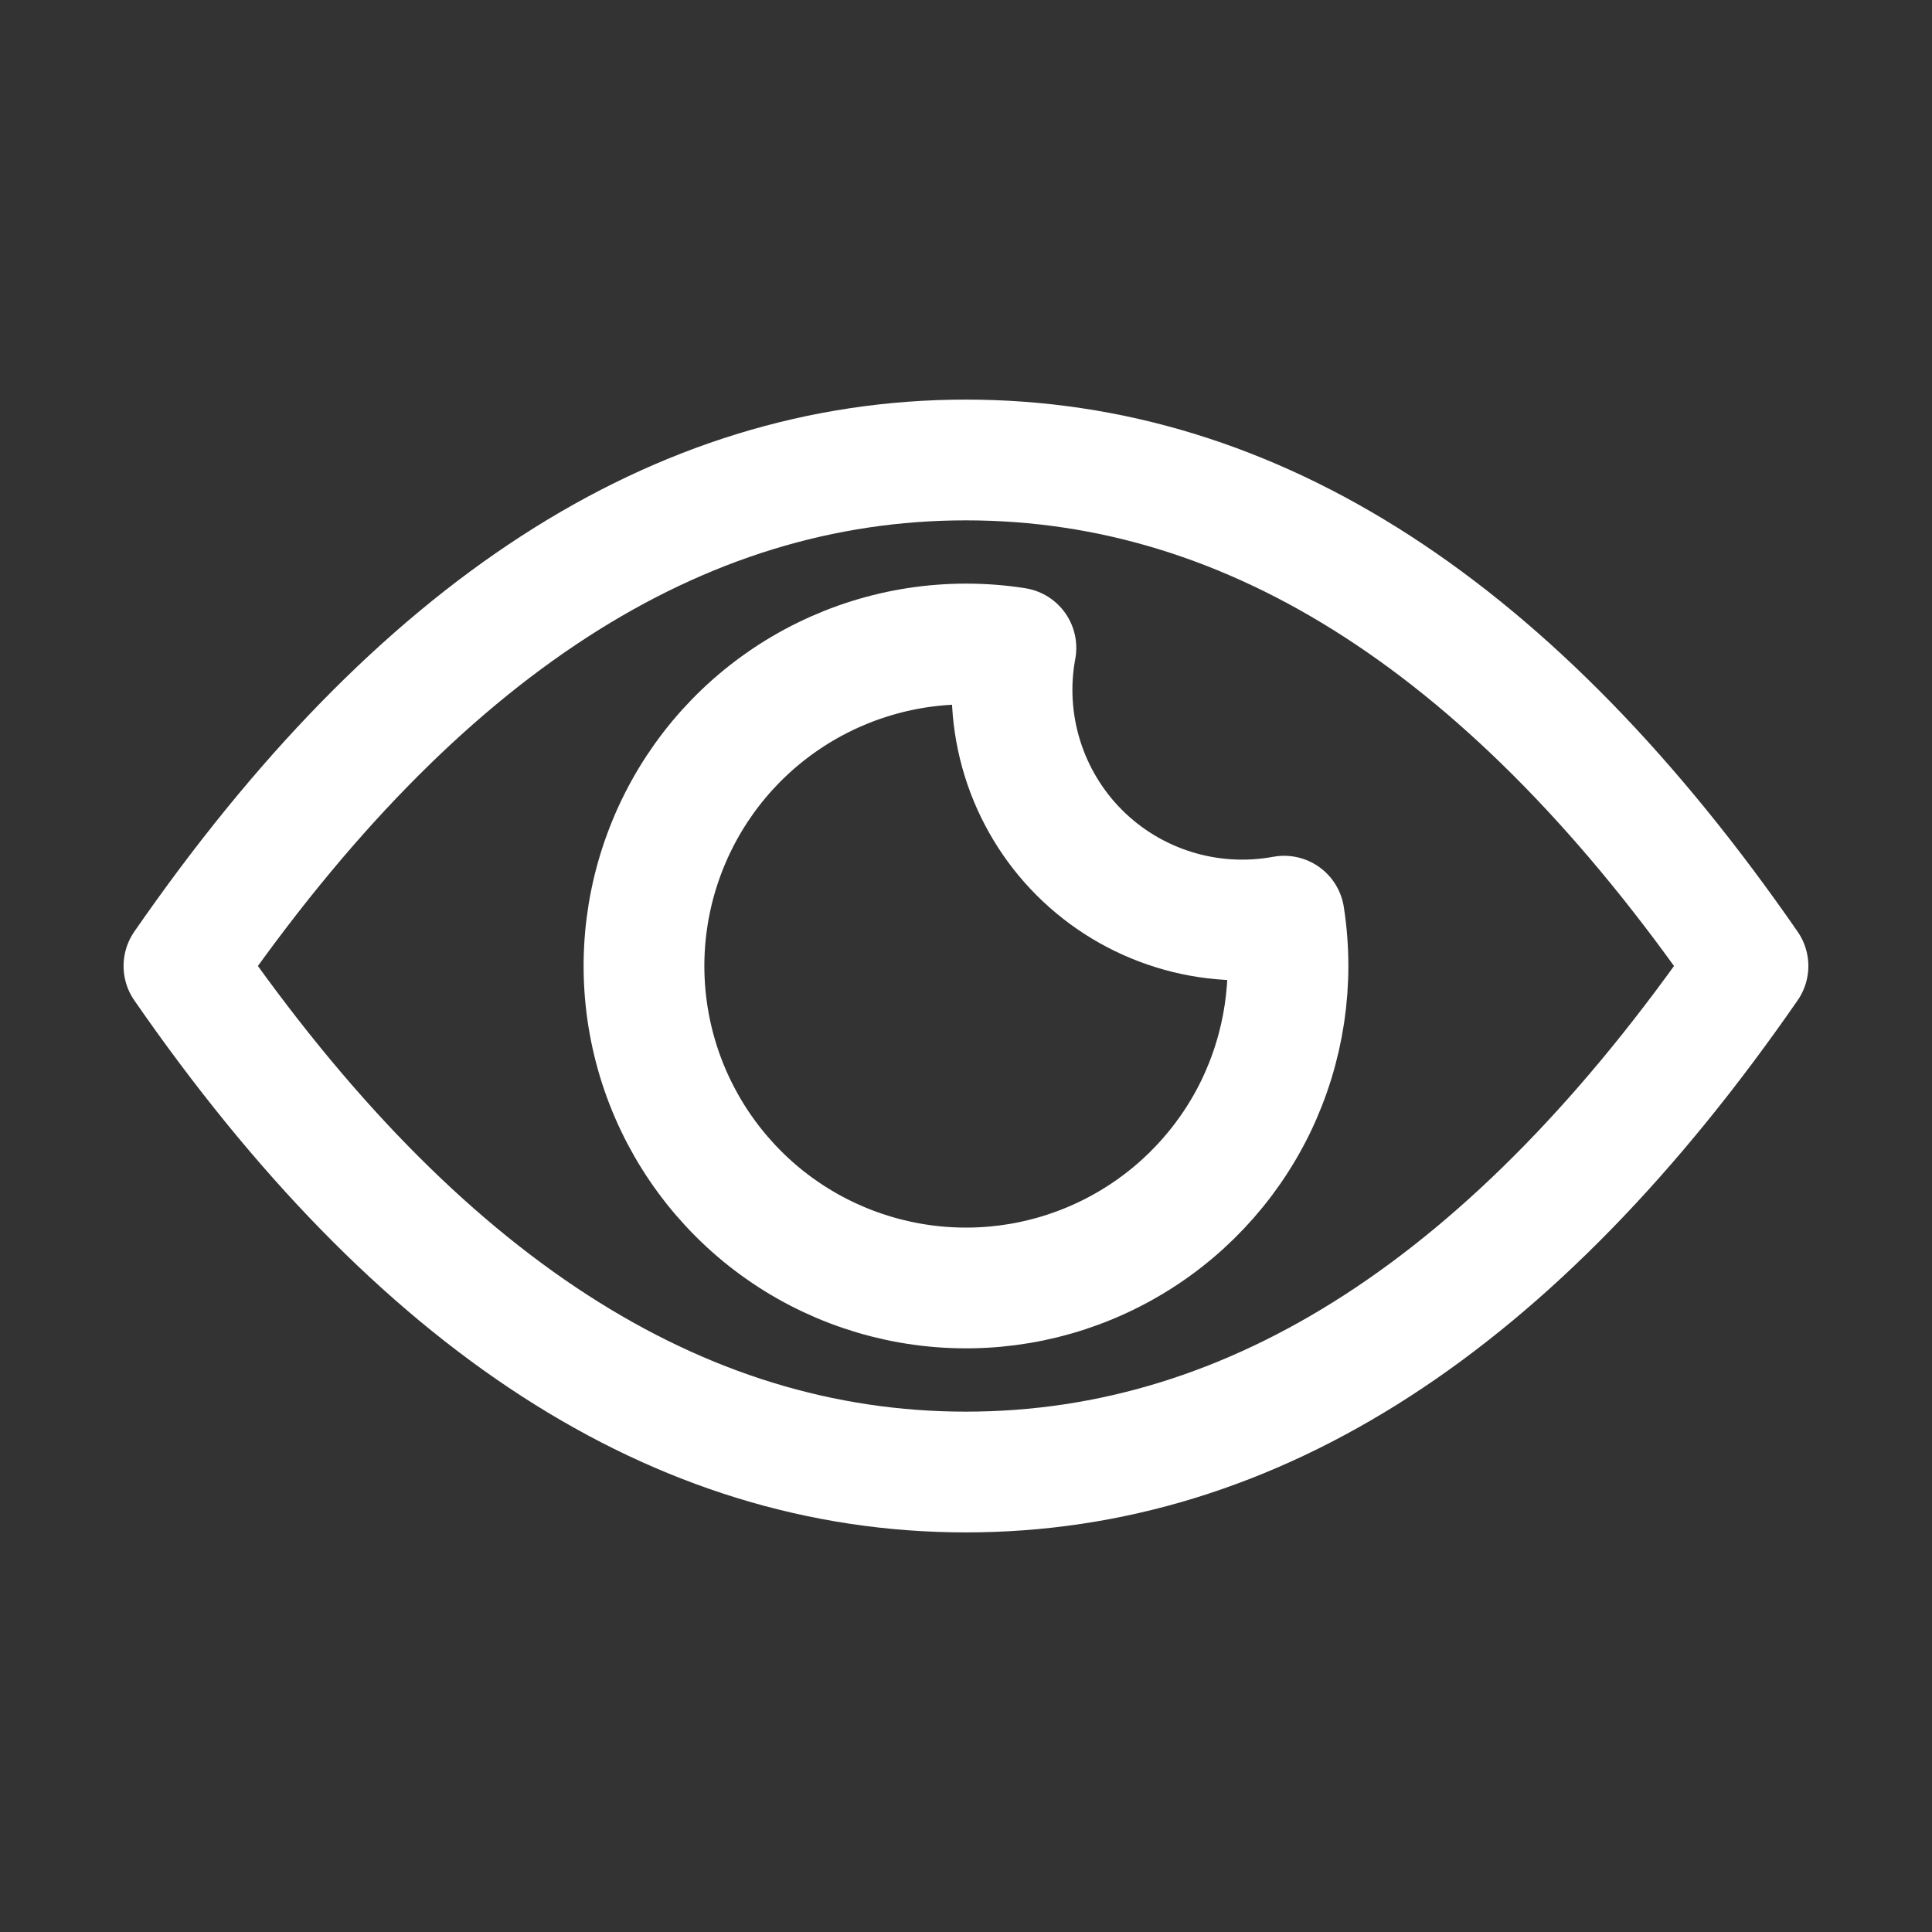
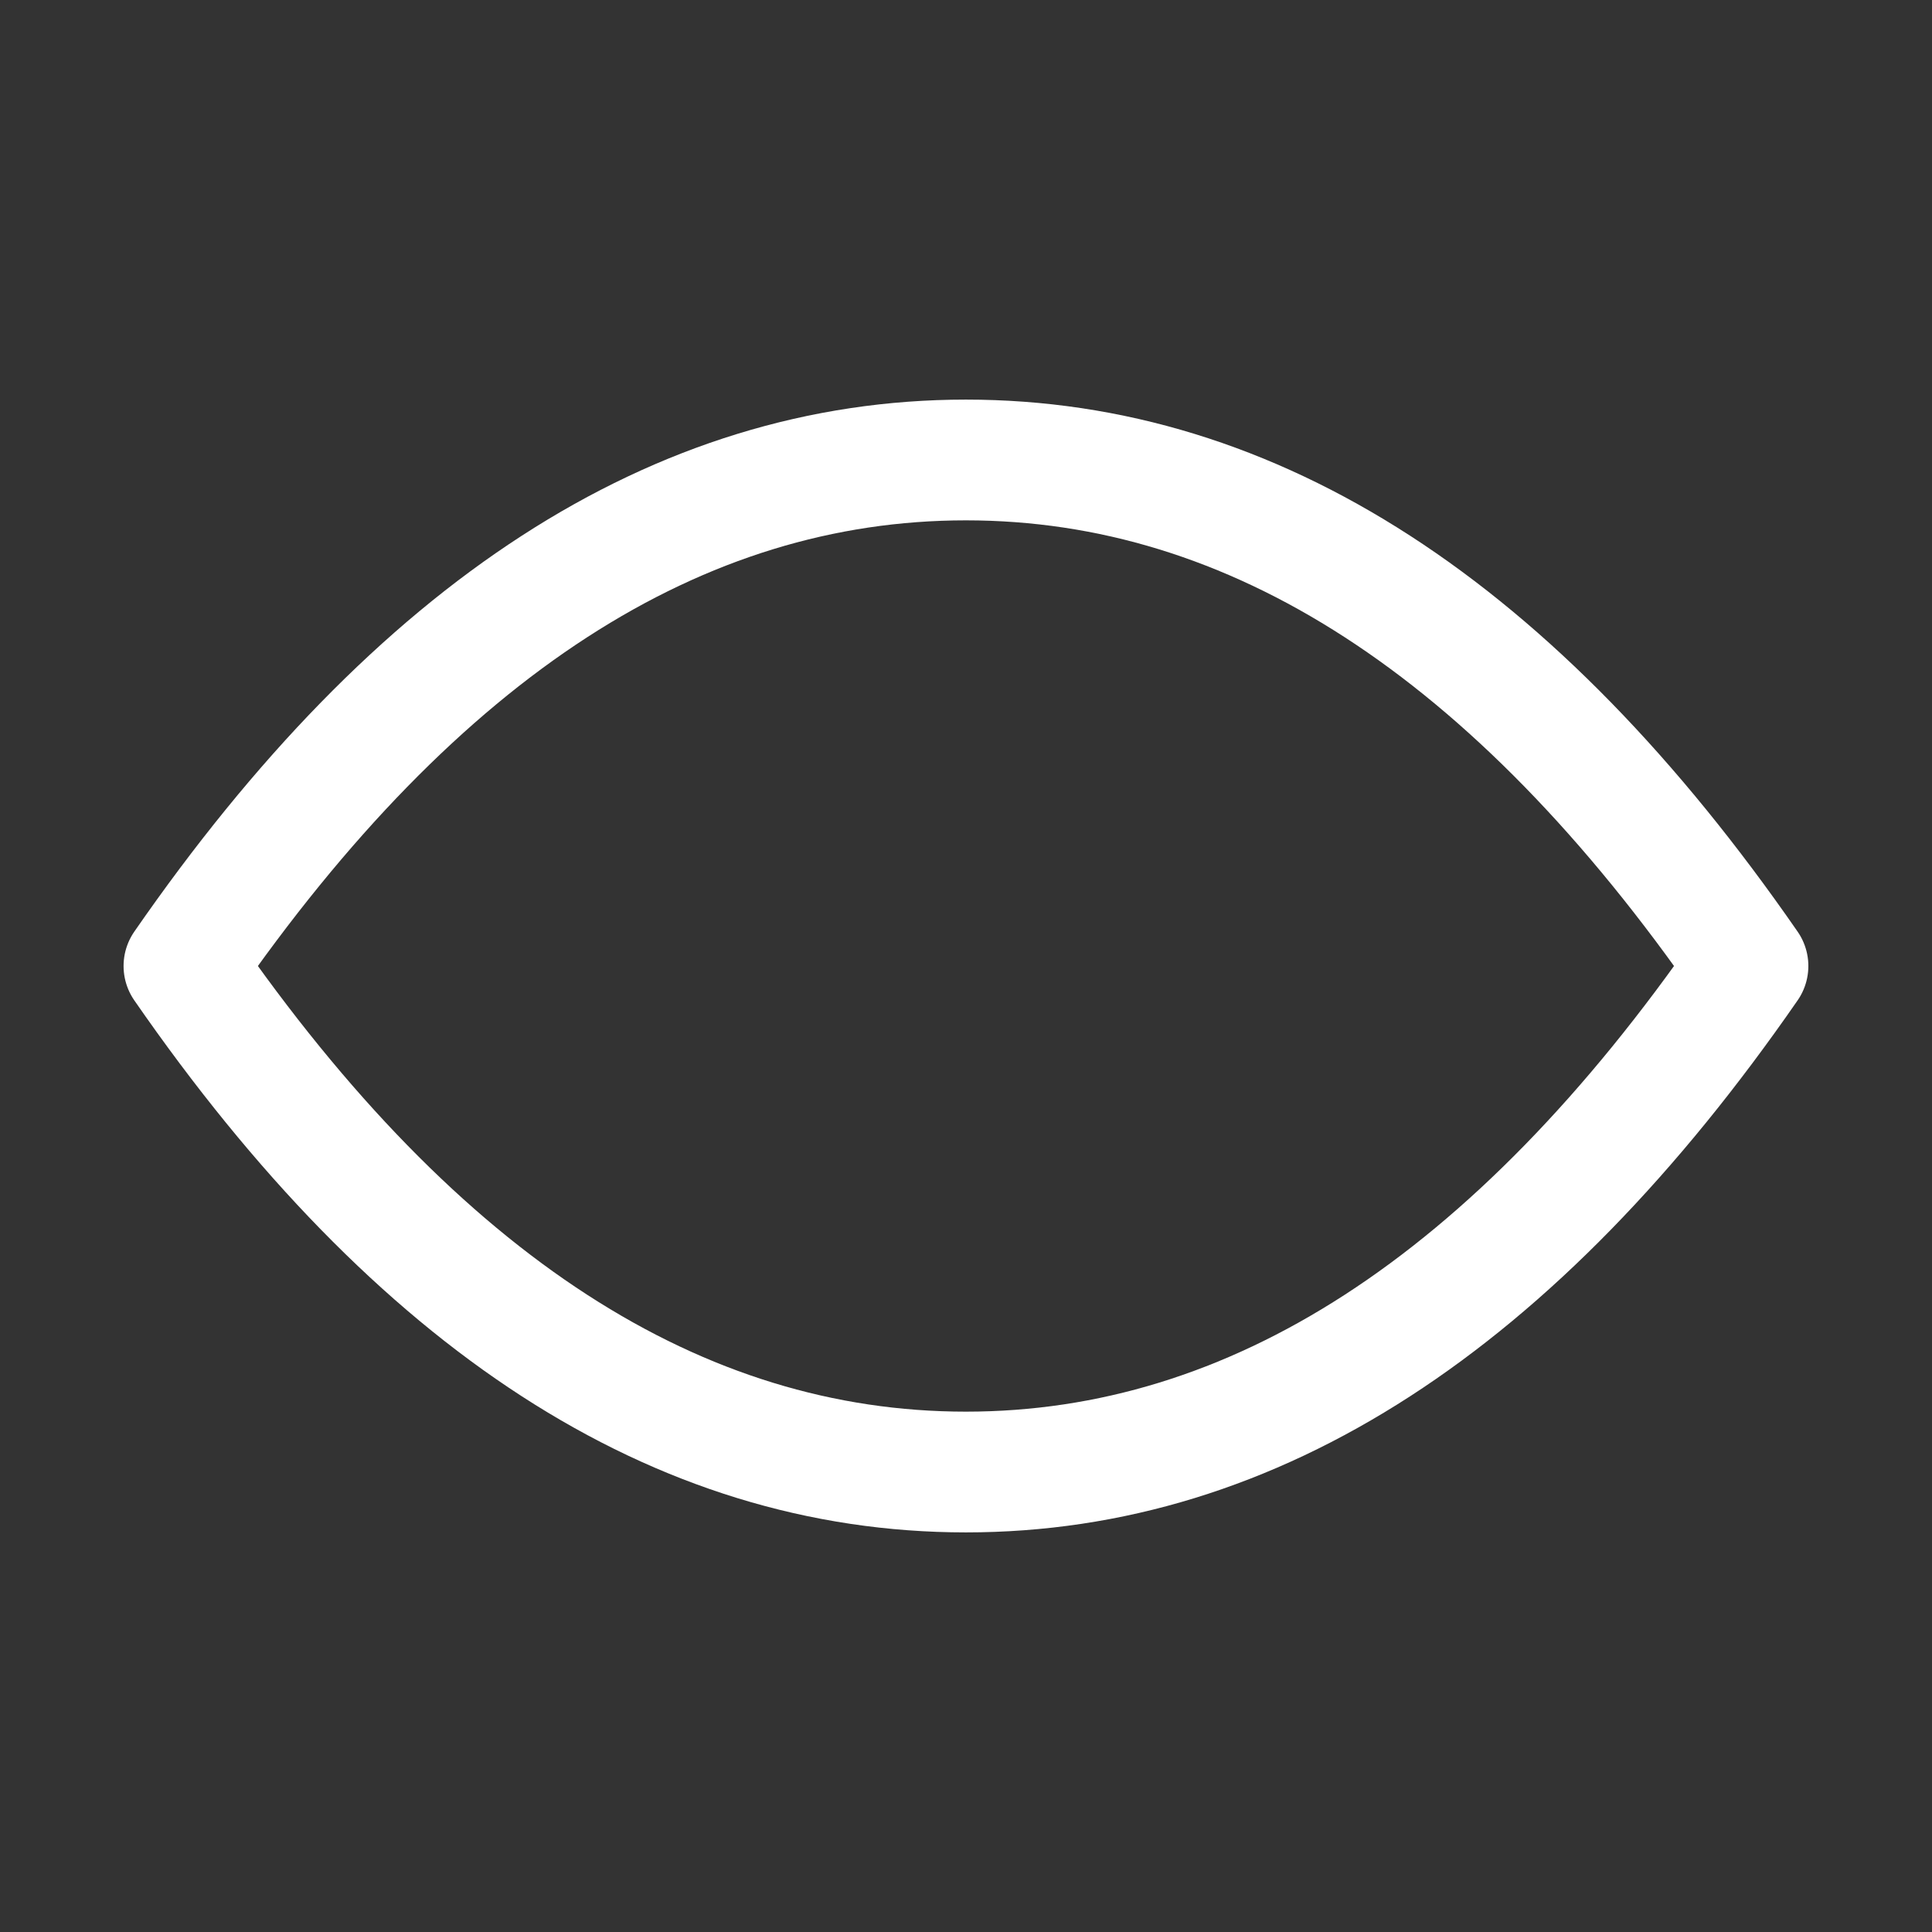
<svg xmlns="http://www.w3.org/2000/svg" width="24" height="24" viewBox="0 0 24 24" fill="none">
  <rect x="0" y="0" width="24" height="24" fill="#333333" stroke="none" />
  <path fill-rule="evenodd" clip-rule="evenodd" d="M11.999 18.286C15.577 18.286 18.814 16.191 21.714 12C18.814 7.809 15.577 5.714 11.999 5.714C8.422 5.714 5.185 7.809 2.285 12C5.185 16.191 8.422 18.286 11.999 18.286Z" stroke="white" stroke-width="1.5" stroke-linecap="round" stroke-linejoin="round" />
-   <path fill-rule="evenodd" clip-rule="evenodd" d="M12 8C12.211 8 12.418 8.016 12.62 8.048C12.535 8.504 12.563 8.974 12.7 9.417C12.837 9.86 13.08 10.264 13.408 10.592C13.736 10.92 14.139 11.163 14.582 11.3C15.026 11.438 15.496 11.465 15.952 11.381C16.078 12.188 15.954 13.015 15.597 13.751C15.239 14.486 14.664 15.094 13.95 15.492C13.236 15.891 12.418 16.061 11.604 15.98C10.79 15.899 10.021 15.571 9.4 15.04C8.779 14.508 8.335 13.799 8.129 13.008C7.923 12.217 7.964 11.381 8.248 10.614C8.531 9.847 9.042 9.185 9.713 8.718C10.384 8.251 11.182 8 12 8V8Z" stroke="white" stroke-width="1.5" stroke-linecap="round" stroke-linejoin="round" />
</svg>